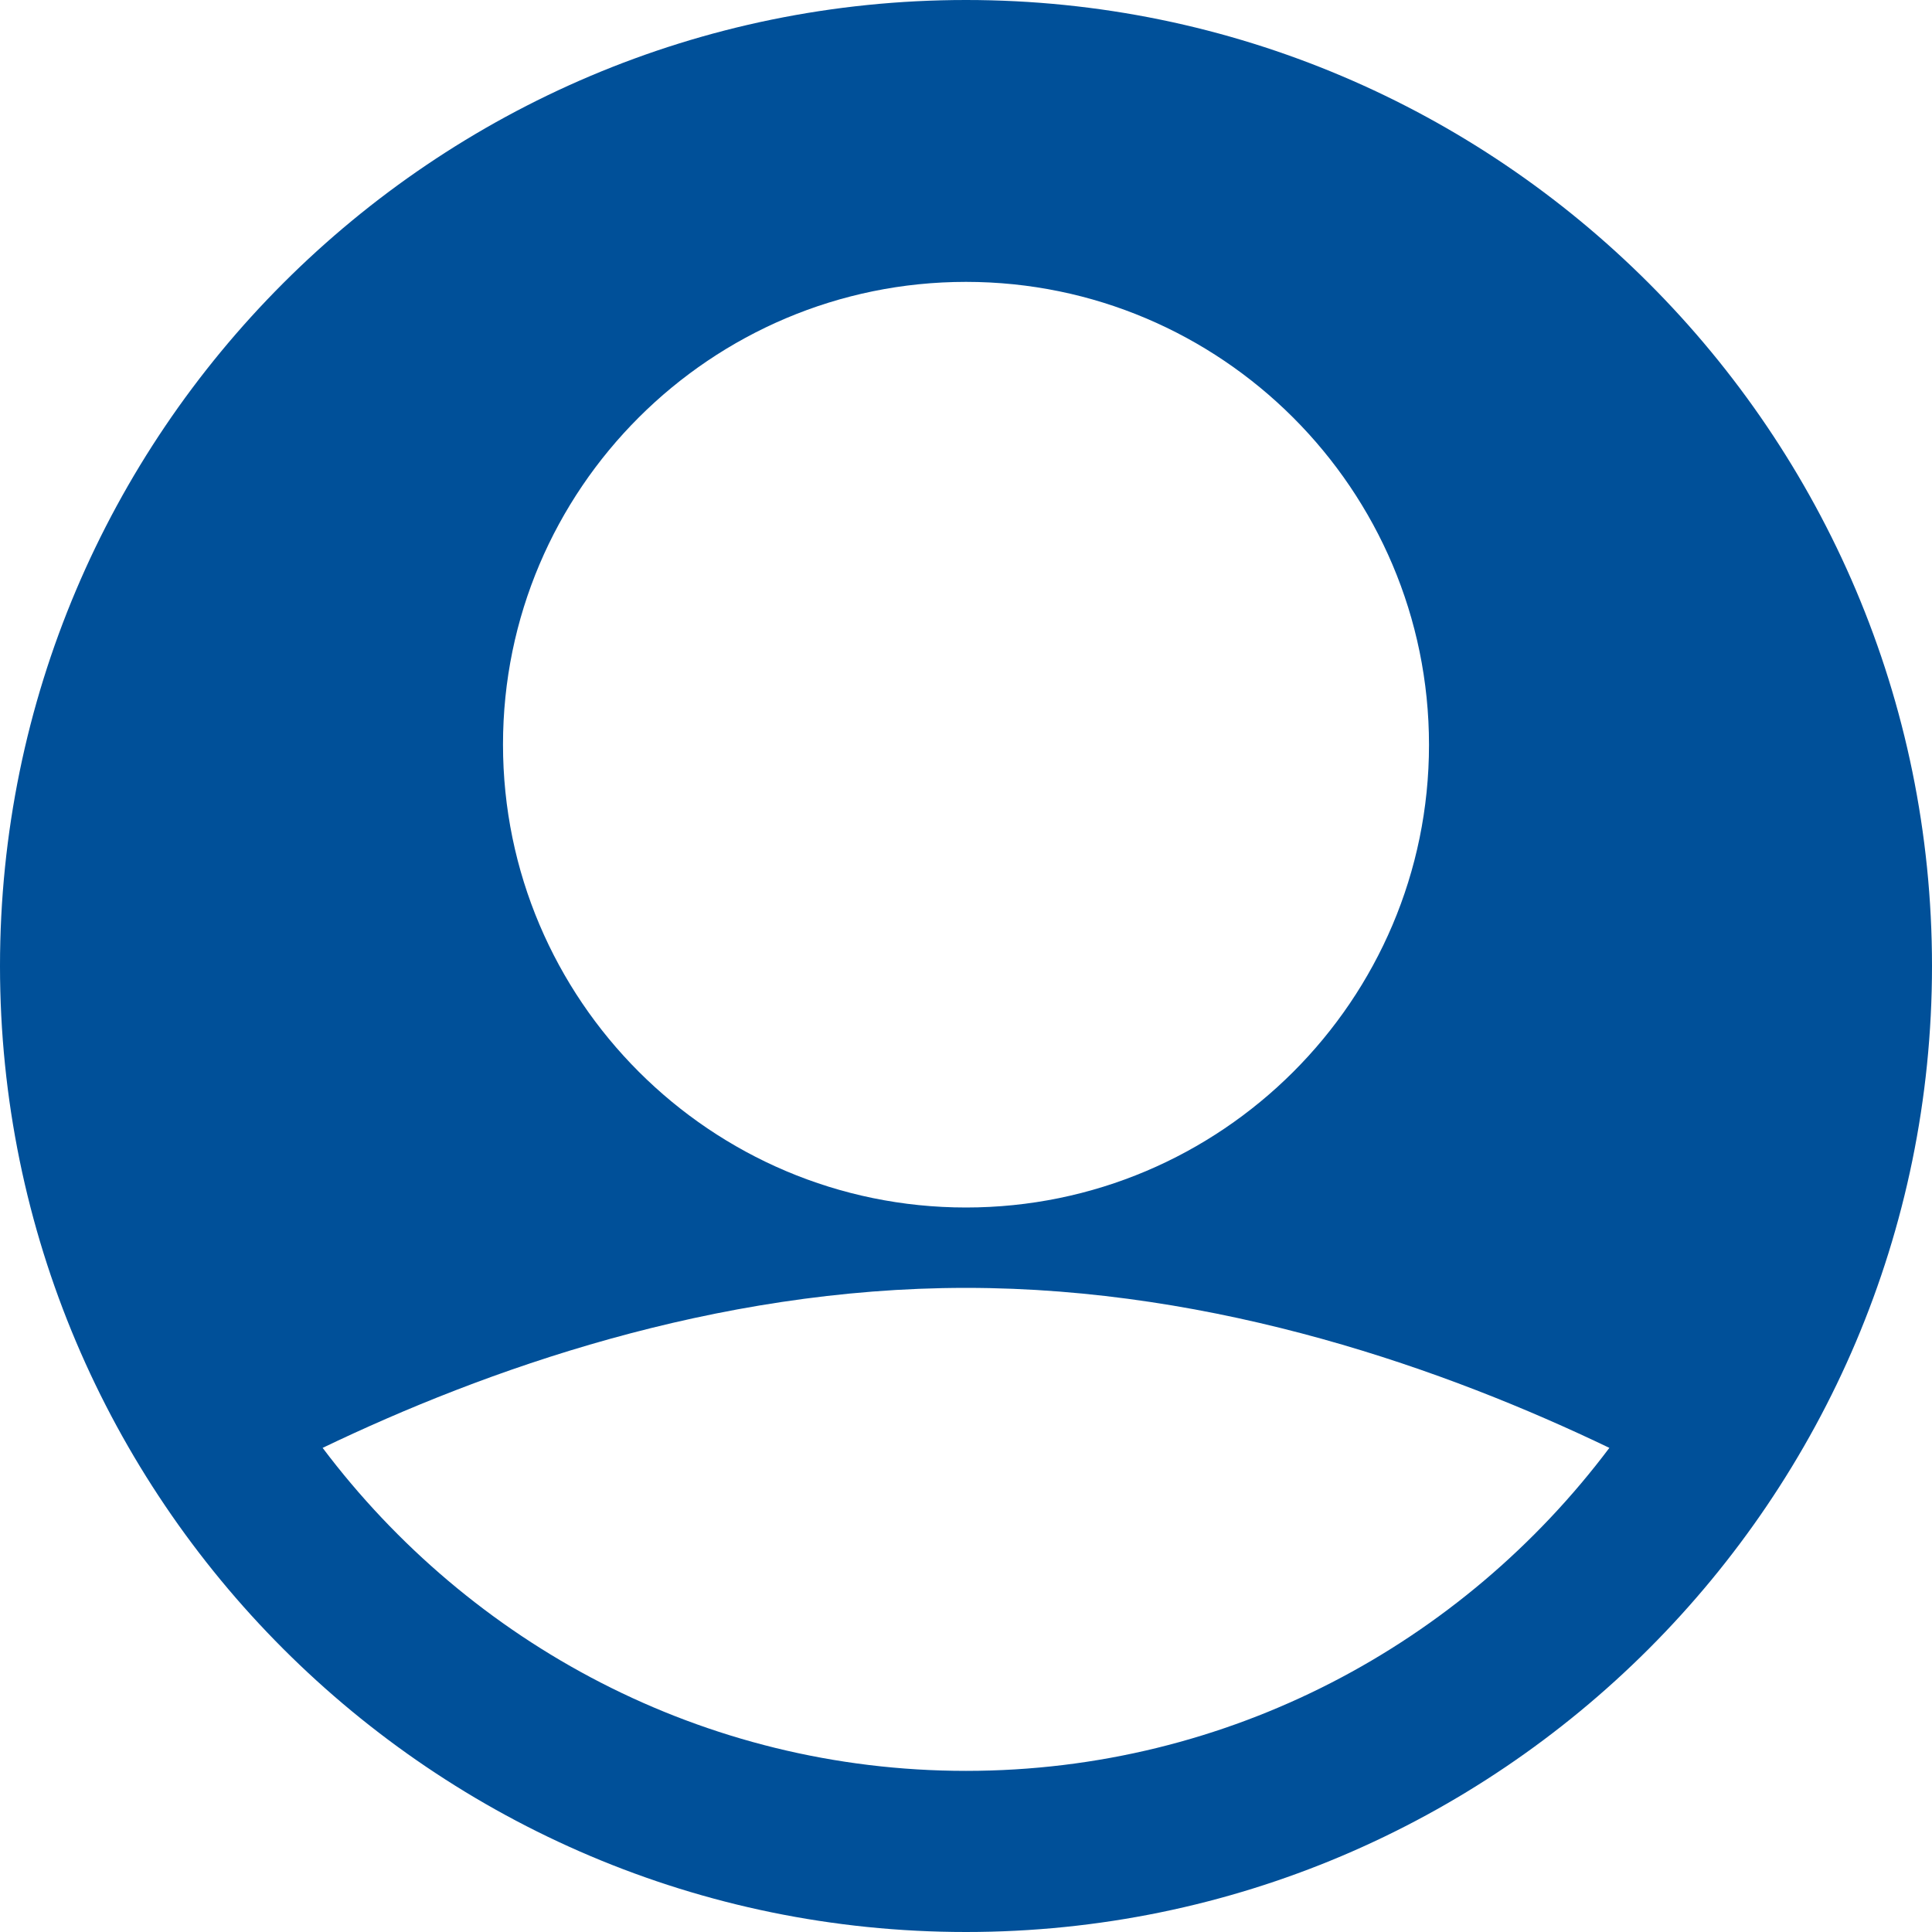
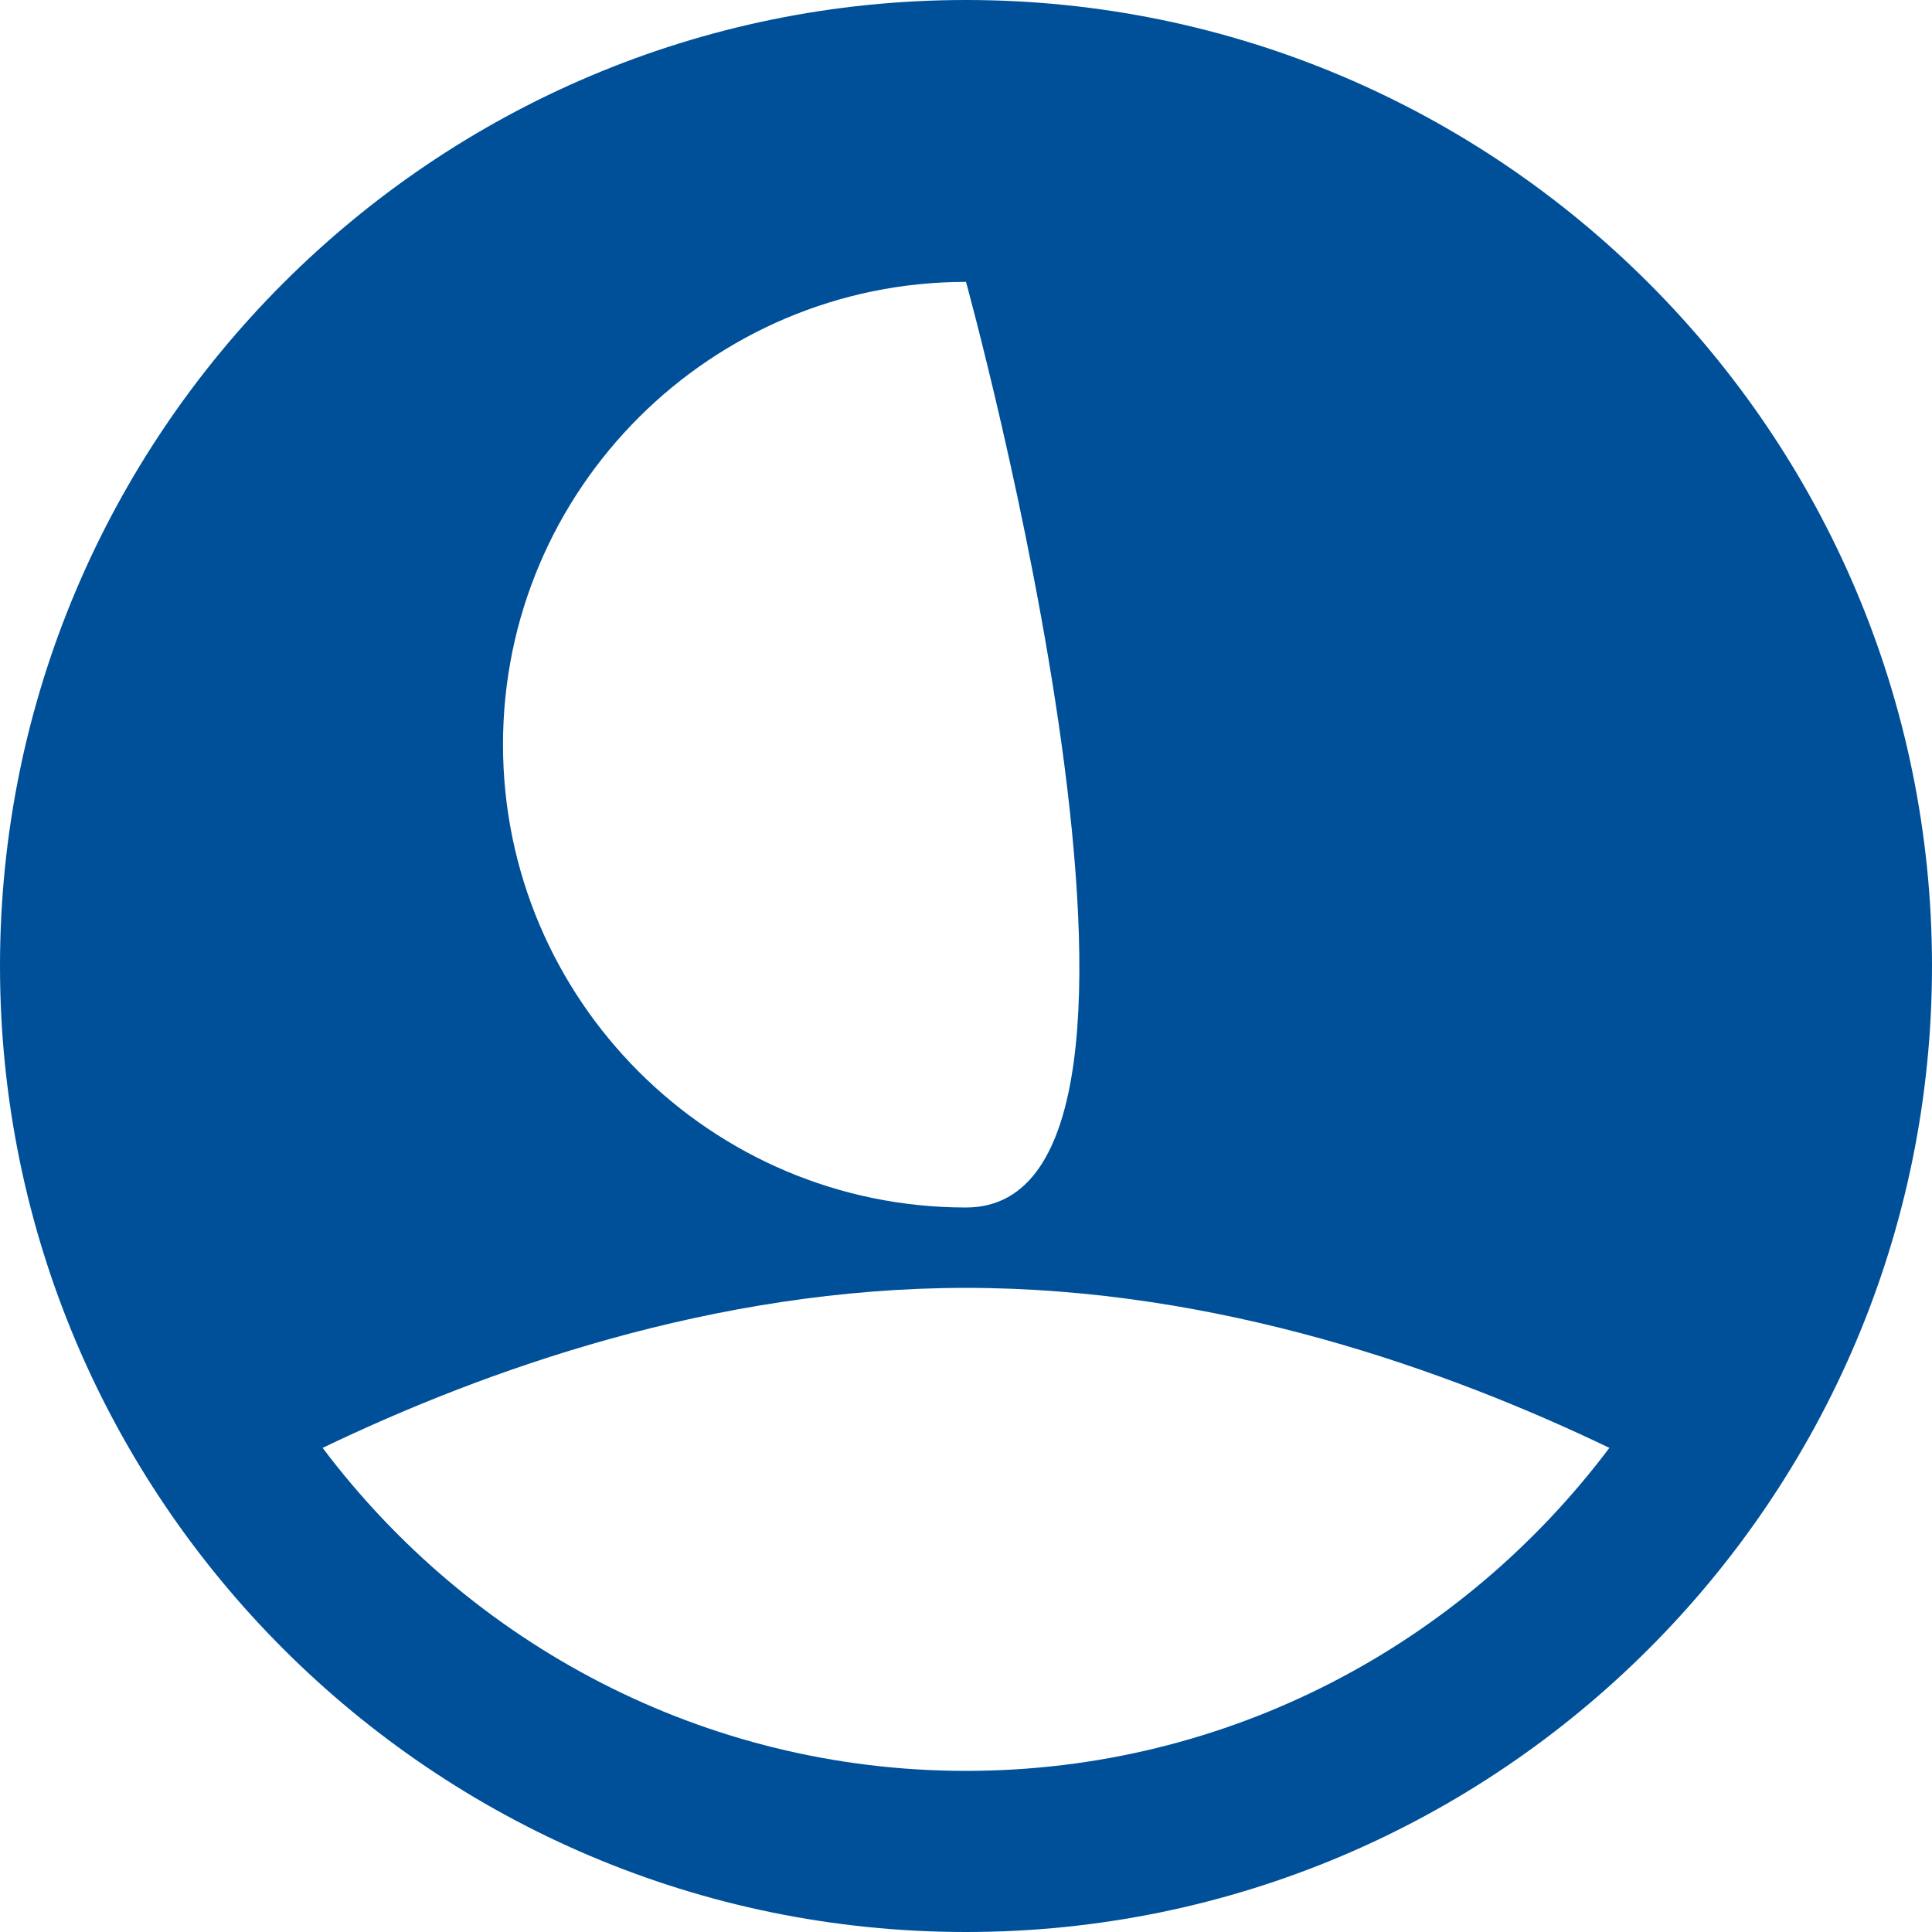
<svg xmlns="http://www.w3.org/2000/svg" version="1.1" id="Capa_1" x="0px" y="0px" viewBox="0 0 512 512" style="enable-background:new 0 0 512 512;" xml:space="preserve">
  <style type="text/css">
	.st0{fill:#005099;}
</style>
  <g>
    <g>
      <g>
-         <path class="st0" d="M256,0C114.8,0,0,114.8,0,256s114.8,256,256,256s256-114.8,256-256S397.2,0,256,0z M256,74.7     c67.6,0,122.7,55,122.7,122.7S323.6,320,256,320s-122.7-55-122.7-122.7S188.4,74.7,256,74.7z M256,469.3     c-69.7,0-131.5-33.8-170.5-85.6c42.7-20.5,103.6-42.4,170.5-42.4c66.9,0,127.8,21.9,170.5,42.4     C387.5,435.6,325.7,469.3,256,469.3z" />
+         <path class="st0" d="M256,0C114.8,0,0,114.8,0,256s114.8,256,256,256s256-114.8,256-256S397.2,0,256,0z M256,74.7     S323.6,320,256,320s-122.7-55-122.7-122.7S188.4,74.7,256,74.7z M256,469.3     c-69.7,0-131.5-33.8-170.5-85.6c42.7-20.5,103.6-42.4,170.5-42.4c66.9,0,127.8,21.9,170.5,42.4     C387.5,435.6,325.7,469.3,256,469.3z" />
      </g>
    </g>
  </g>
</svg>